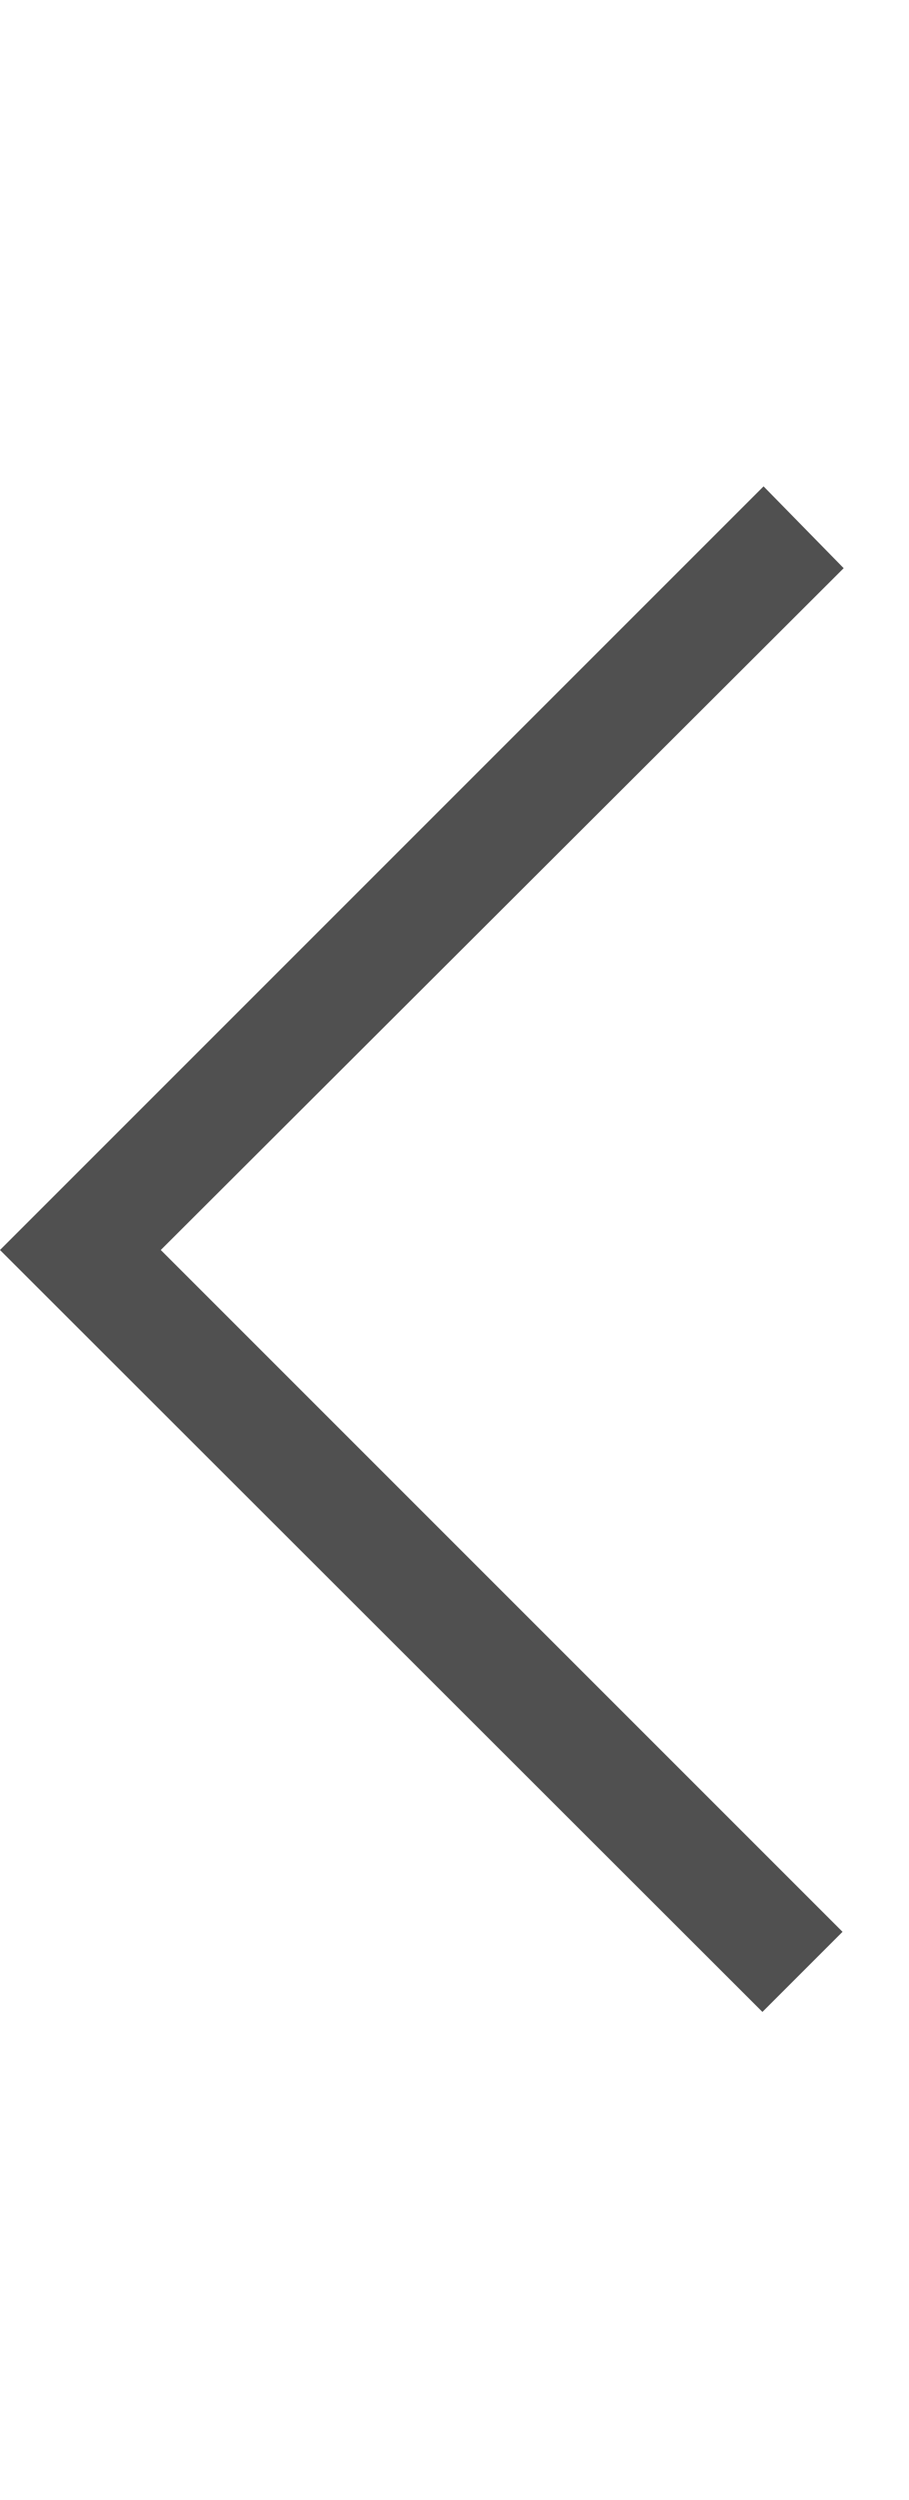
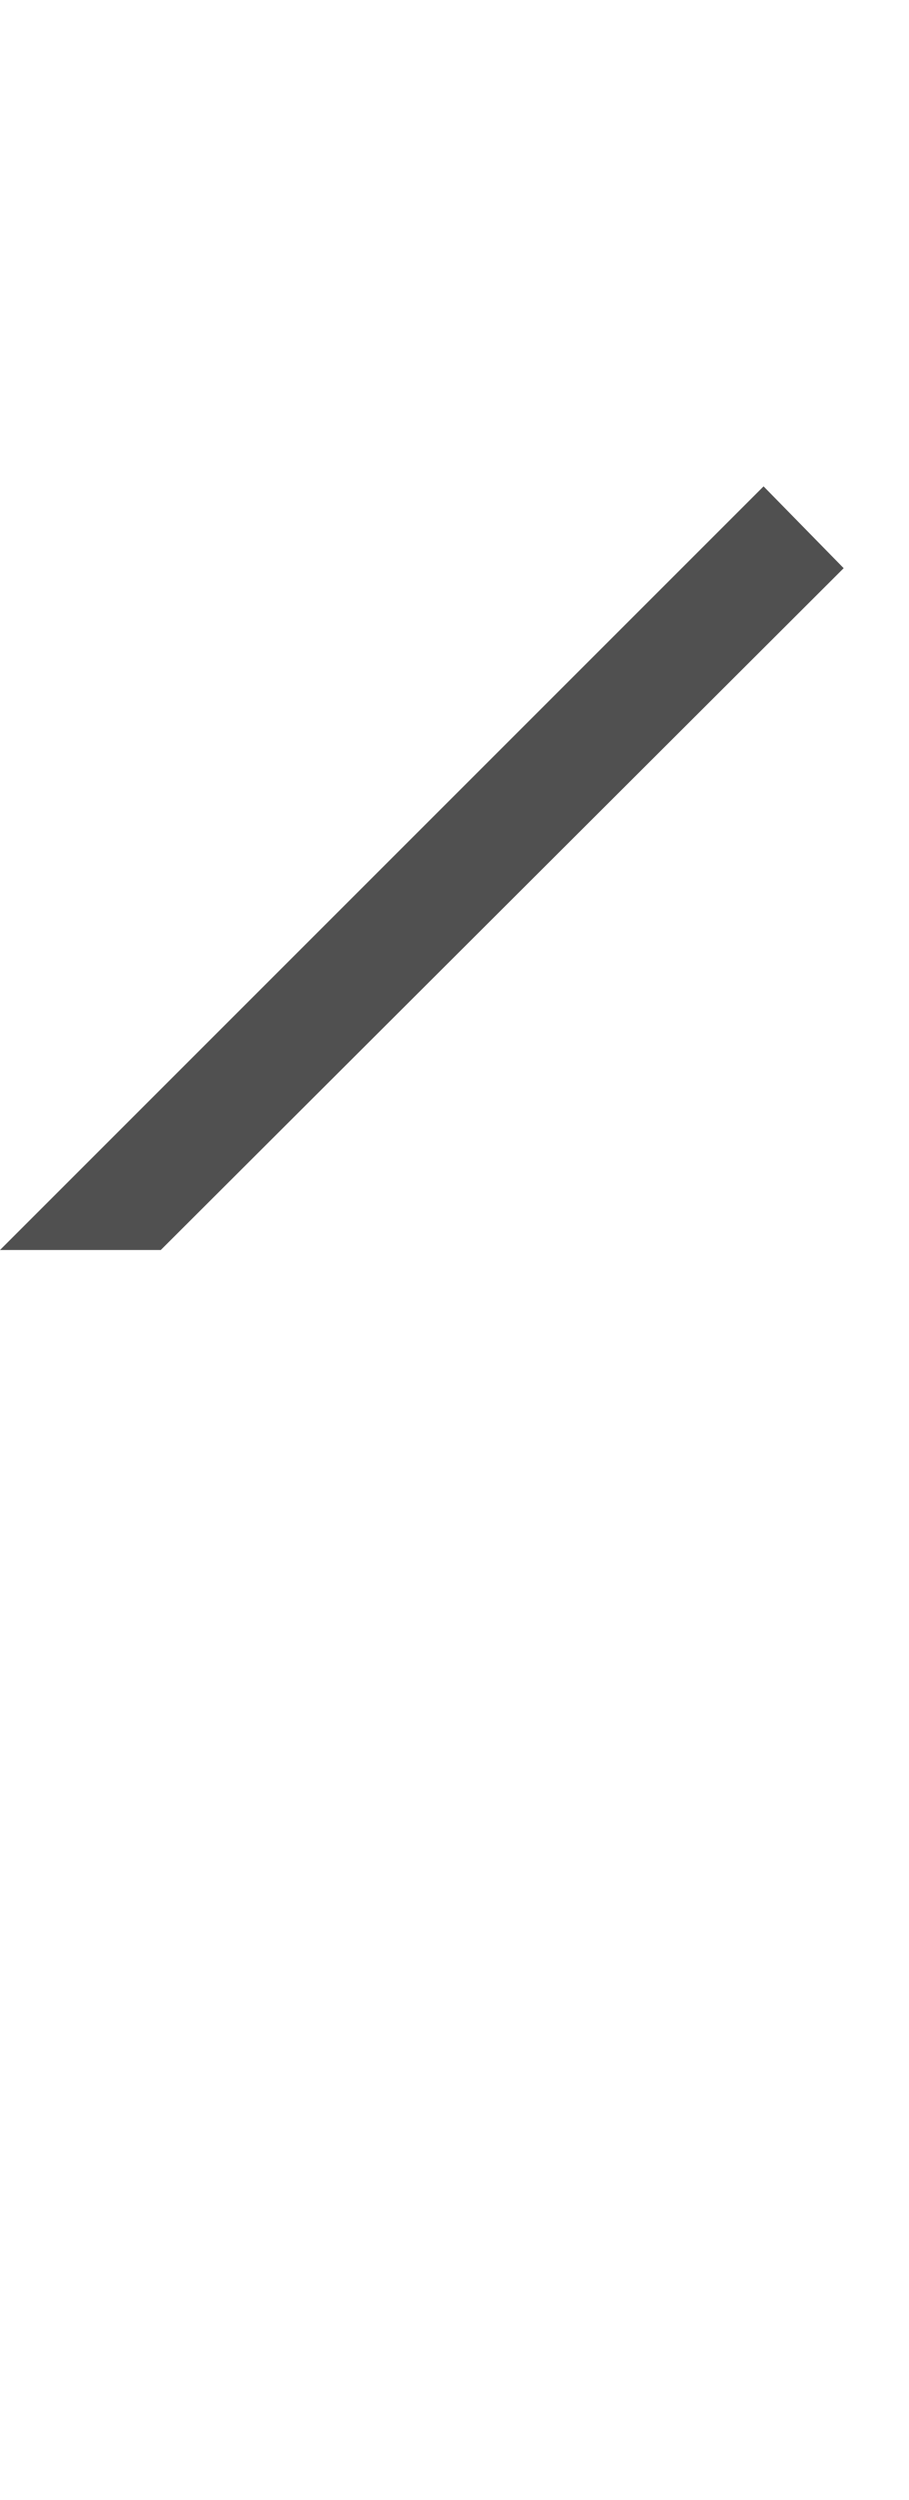
<svg xmlns="http://www.w3.org/2000/svg" id="GiraIconGeneralArrowTriangleLeft_44px" viewBox="0 0 16 44">
  <defs>
    <style>.cls-1{fill:#505050;}</style>
  </defs>
  <title>GiraIconGeneralArrowTriangleLeft_44px</title>
-   <path class="cls-1" d="M2.83,22l12,12-1.41,1.41L0,22,13.44,8.56,14.85,10Z" />
+   <path class="cls-1" d="M2.83,22L0,22,13.44,8.56,14.85,10Z" />
</svg>